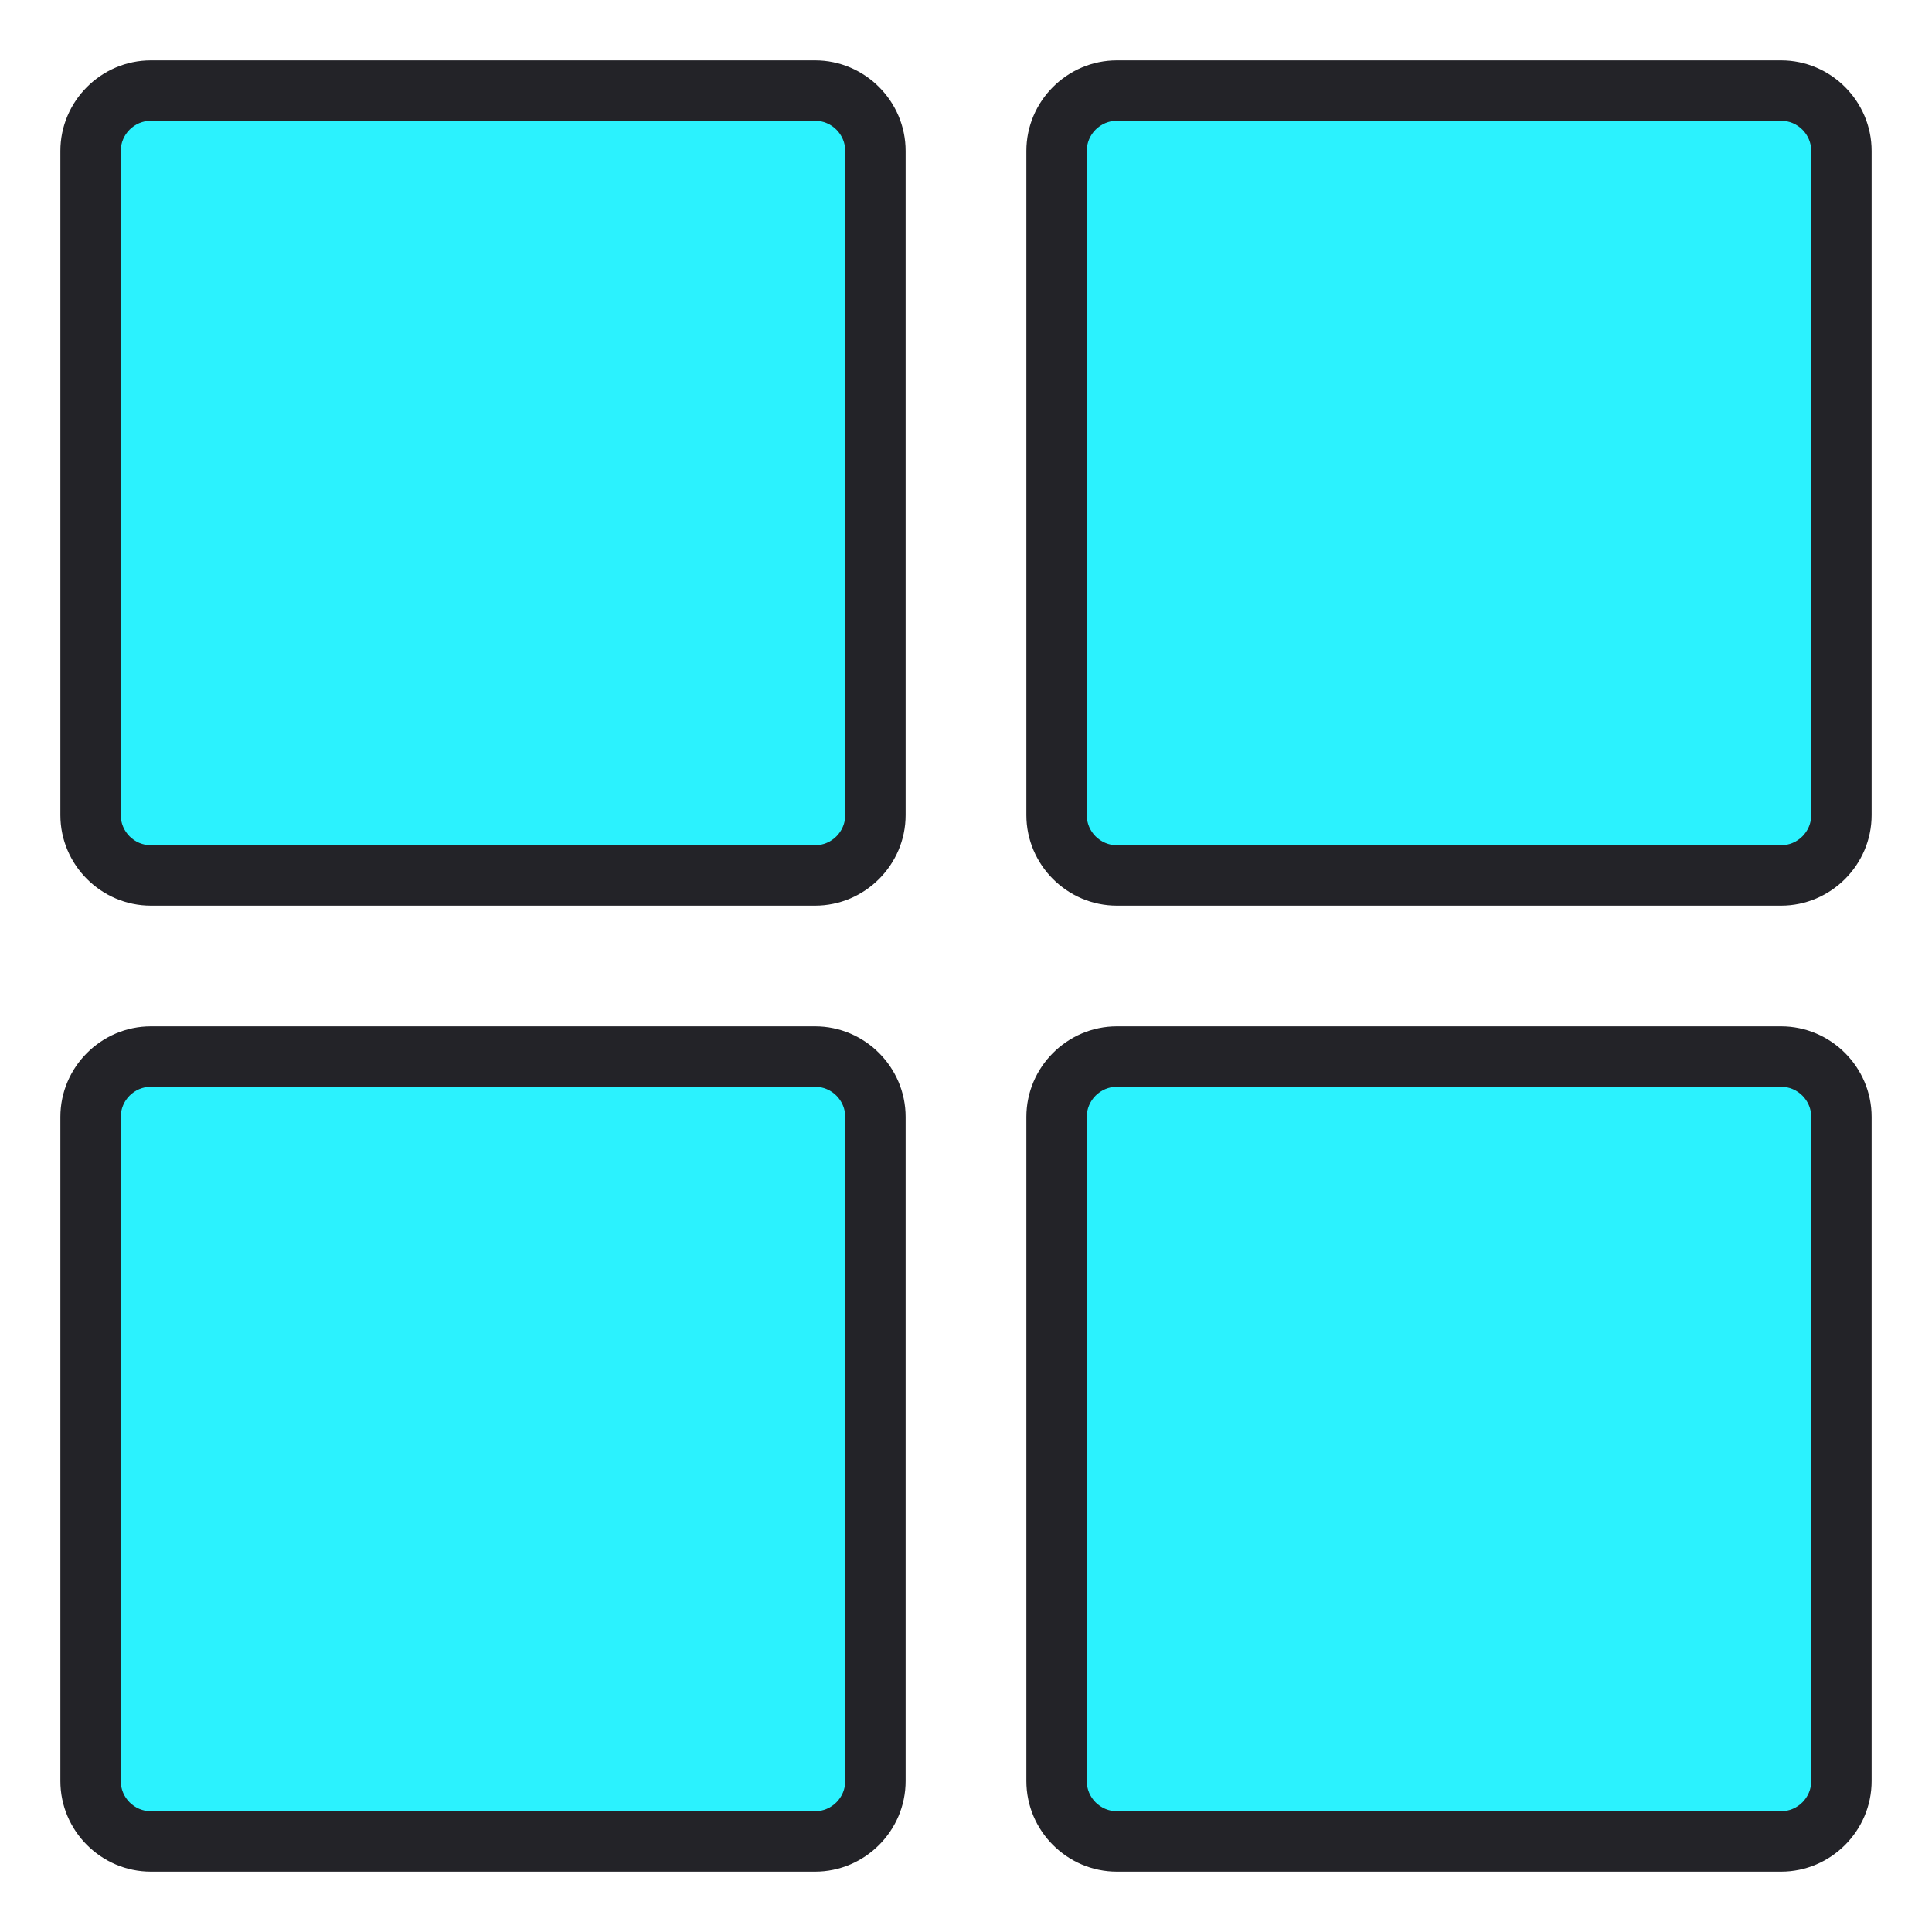
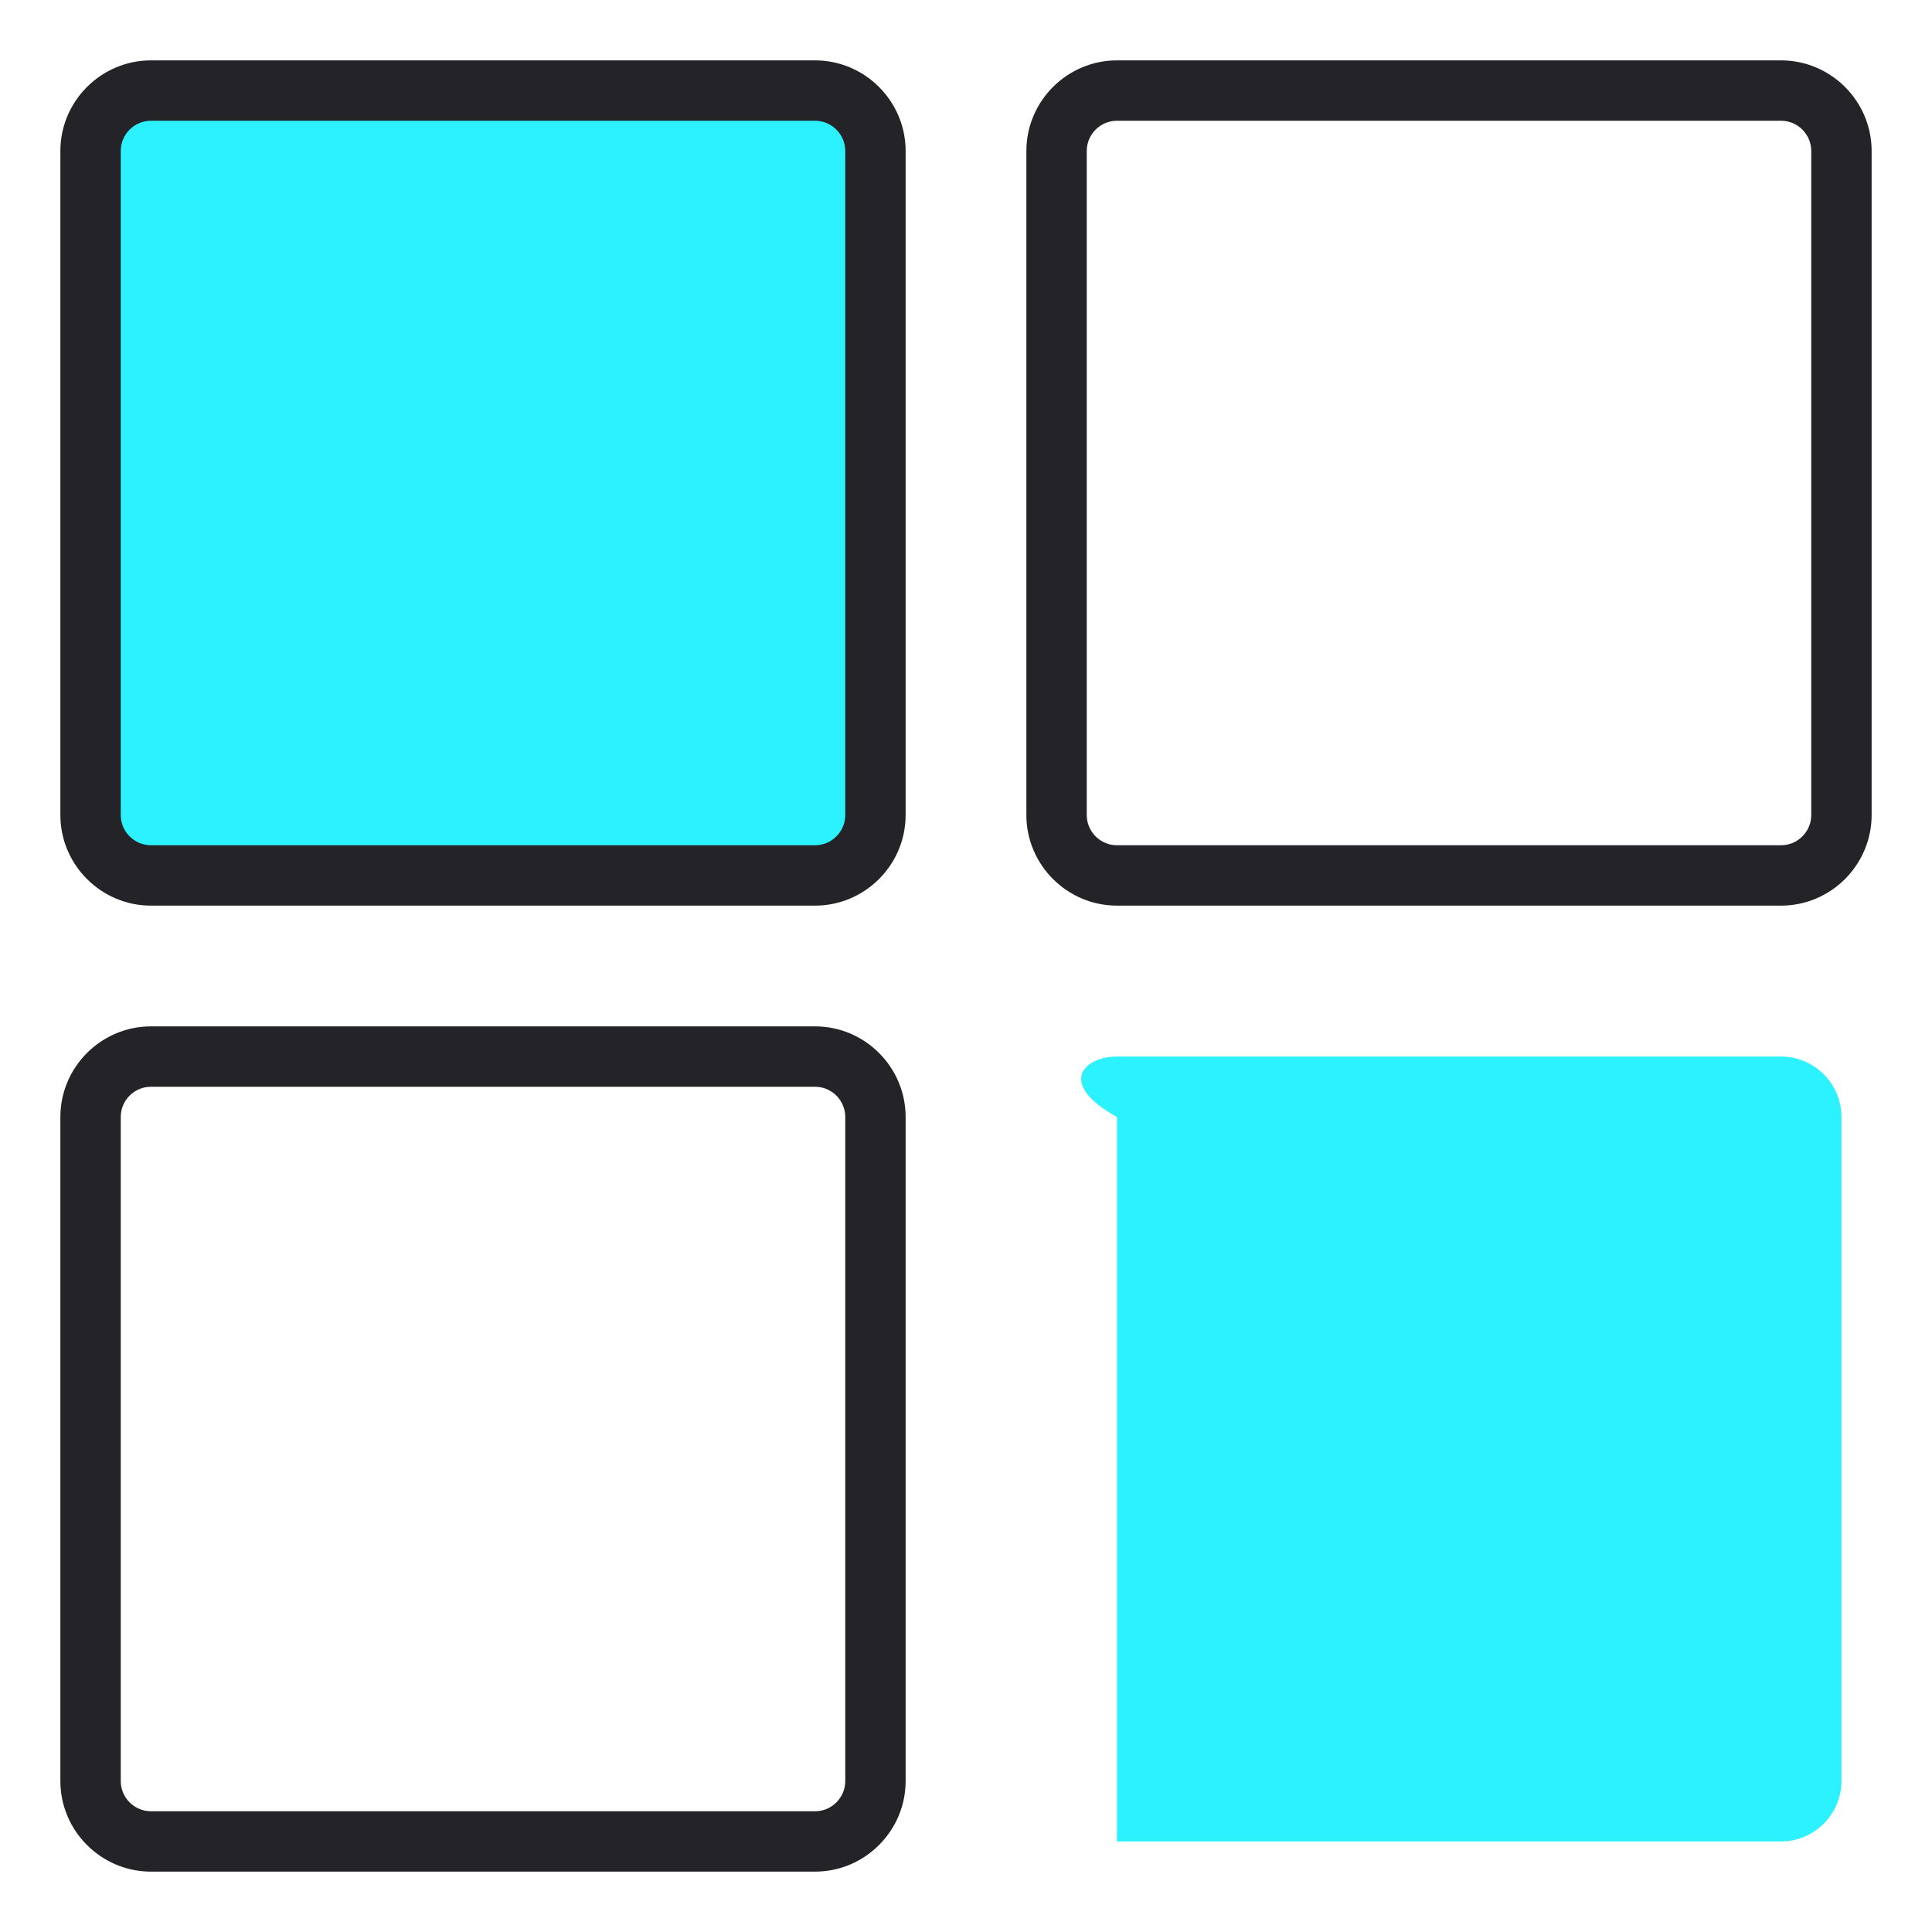
<svg xmlns="http://www.w3.org/2000/svg" version="1.1" id="Layer_1" x="0px" y="0px" viewBox="0 0 512 512" style="enable-background:new 0 0 512 512;" xml:space="preserve">
  <style type="text/css">
	.st0{fill:#2BF2FE;}
	.st1{fill:#232328;}
</style>
  <g id="Dashboard">
    <g>
-       <path class="st0" d="M296,280h176c8.8,0,16,7.2,16,16v176c0,8.8-7.2,16-16,16H296c-8.8,0-16-7.2-16-16V296    C280,287.2,287.2,280,296,280z" />
-       <path class="st0" d="M40,280h176c8.8,0,16,7.2,16,16v176c0,8.8-7.2,16-16,16H40c-8.8,0-16-7.2-16-16V296C24,287.2,31.2,280,40,280    z" />
-       <path class="st0" d="M296,24h176c8.8,0,16,7.2,16,16v176c0,8.8-7.2,16-16,16H296c-8.8,0-16-7.2-16-16V40C280,31.2,287.2,24,296,24    z" />
+       <path class="st0" d="M296,280h176c8.8,0,16,7.2,16,16v176c0,8.8-7.2,16-16,16H296V296    C280,287.2,287.2,280,296,280z" />
      <path class="st0" d="M40,24h176c8.8,0,16,7.2,16,16v176c0,8.8-7.2,16-16,16H40c-8.8,0-16-7.2-16-16V40C24,31.2,31.2,24,40,24z" />
    </g>
-     <path class="st1" d="M472,272H296c-13.2,0-24,10.8-24,24v176c0,13.2,10.8,24,24,24h176c13.2,0,24-10.8,24-24V296   C496,282.8,485.2,272,472,272z M480,472c0,4.4-3.6,8-8,8H296c-4.4,0-8-3.6-8-8V296c0-4.4,3.6-8,8-8h176c4.4,0,8,3.6,8,8V472z" />
    <path class="st1" d="M216,272H40c-13.2,0-24,10.8-24,24v176c0,13.2,10.8,24,24,24h176c13.2,0,24-10.8,24-24V296   C240,282.8,229.2,272,216,272z M224,472c0,4.4-3.6,8-8,8H40c-4.4,0-8-3.6-8-8V296c0-4.4,3.6-8,8-8h176c4.4,0,8,3.6,8,8V472z" />
    <path class="st1" d="M472,16H296c-13.2,0-24,10.8-24,24v176c0,13.2,10.8,24,24,24h176c13.2,0,24-10.8,24-24V40   C496,26.8,485.2,16,472,16z M480,216c0,4.4-3.6,8-8,8H296c-4.4,0-8-3.6-8-8V40c0-4.4,3.6-8,8-8h176c4.4,0,8,3.6,8,8V216z" />
    <path class="st1" d="M216,16H40c-13.2,0-24,10.8-24,24v176c0,13.2,10.8,24,24,24h176c13.2,0,24-10.8,24-24V40   C240,26.8,229.2,16,216,16z M224,216c0,4.4-3.6,8-8,8H40c-4.4,0-8-3.6-8-8V40c0-4.4,3.6-8,8-8h176c4.4,0,8,3.6,8,8V216z" />
  </g>
</svg>